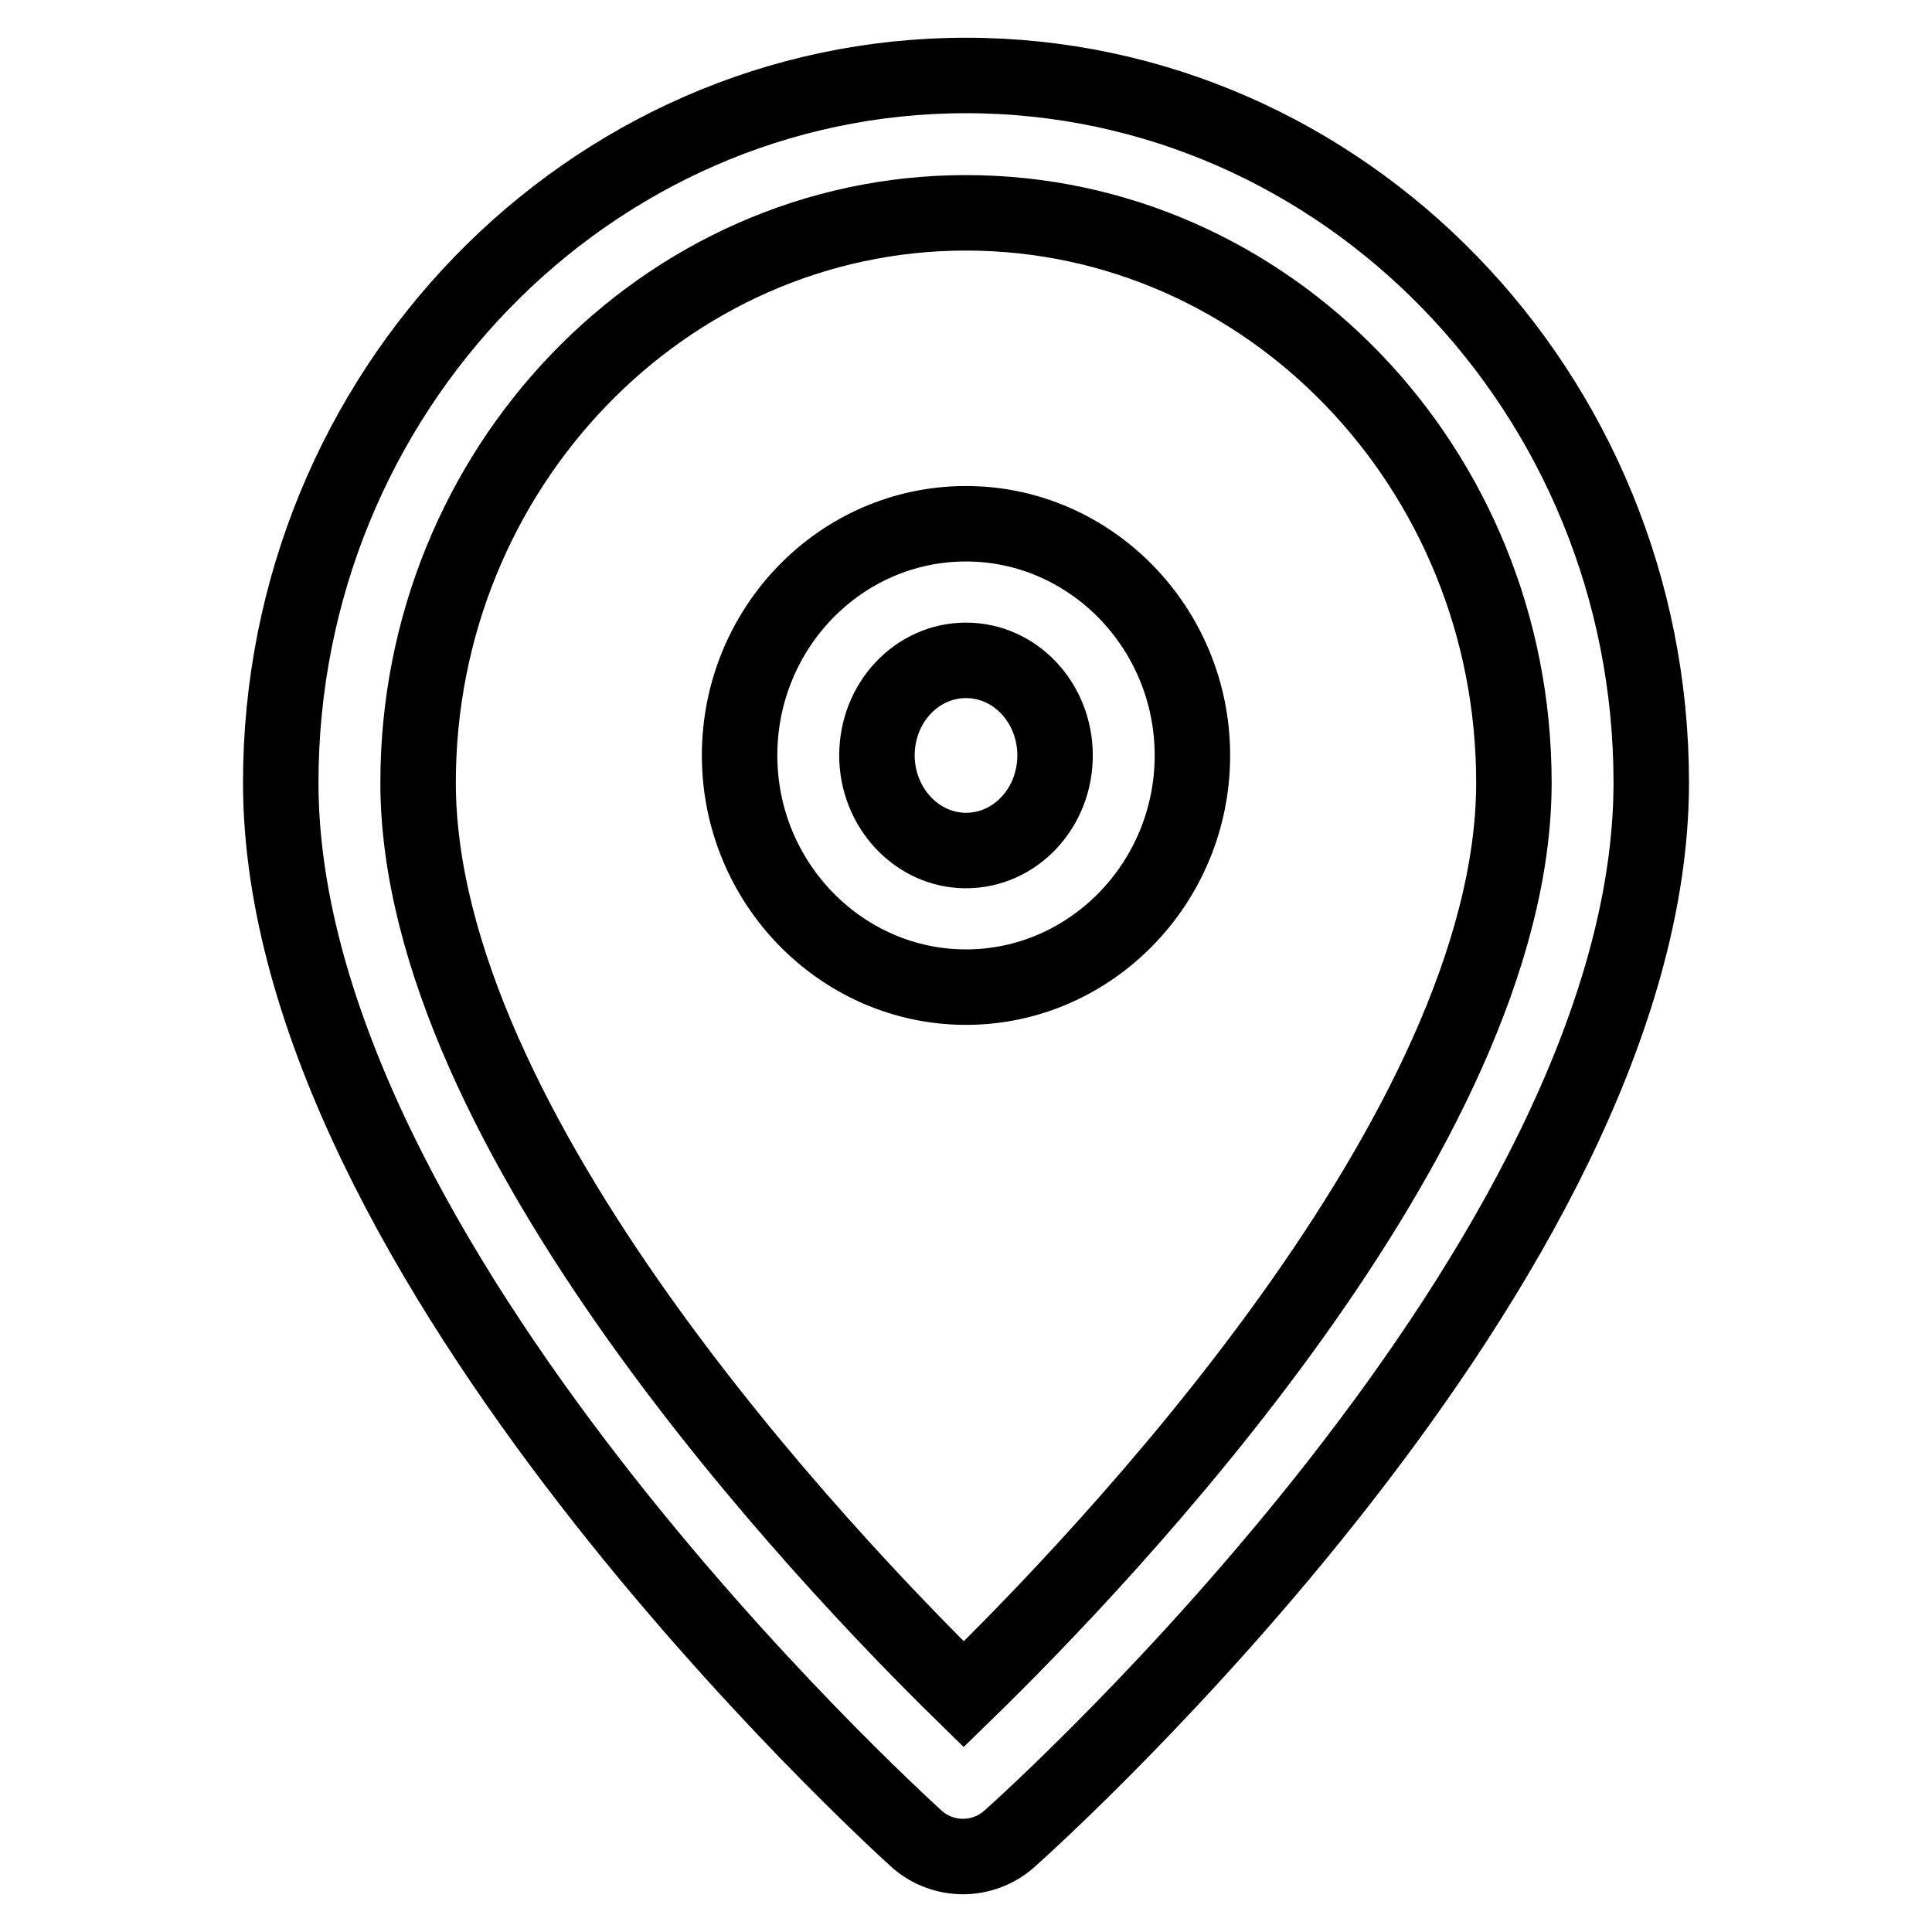
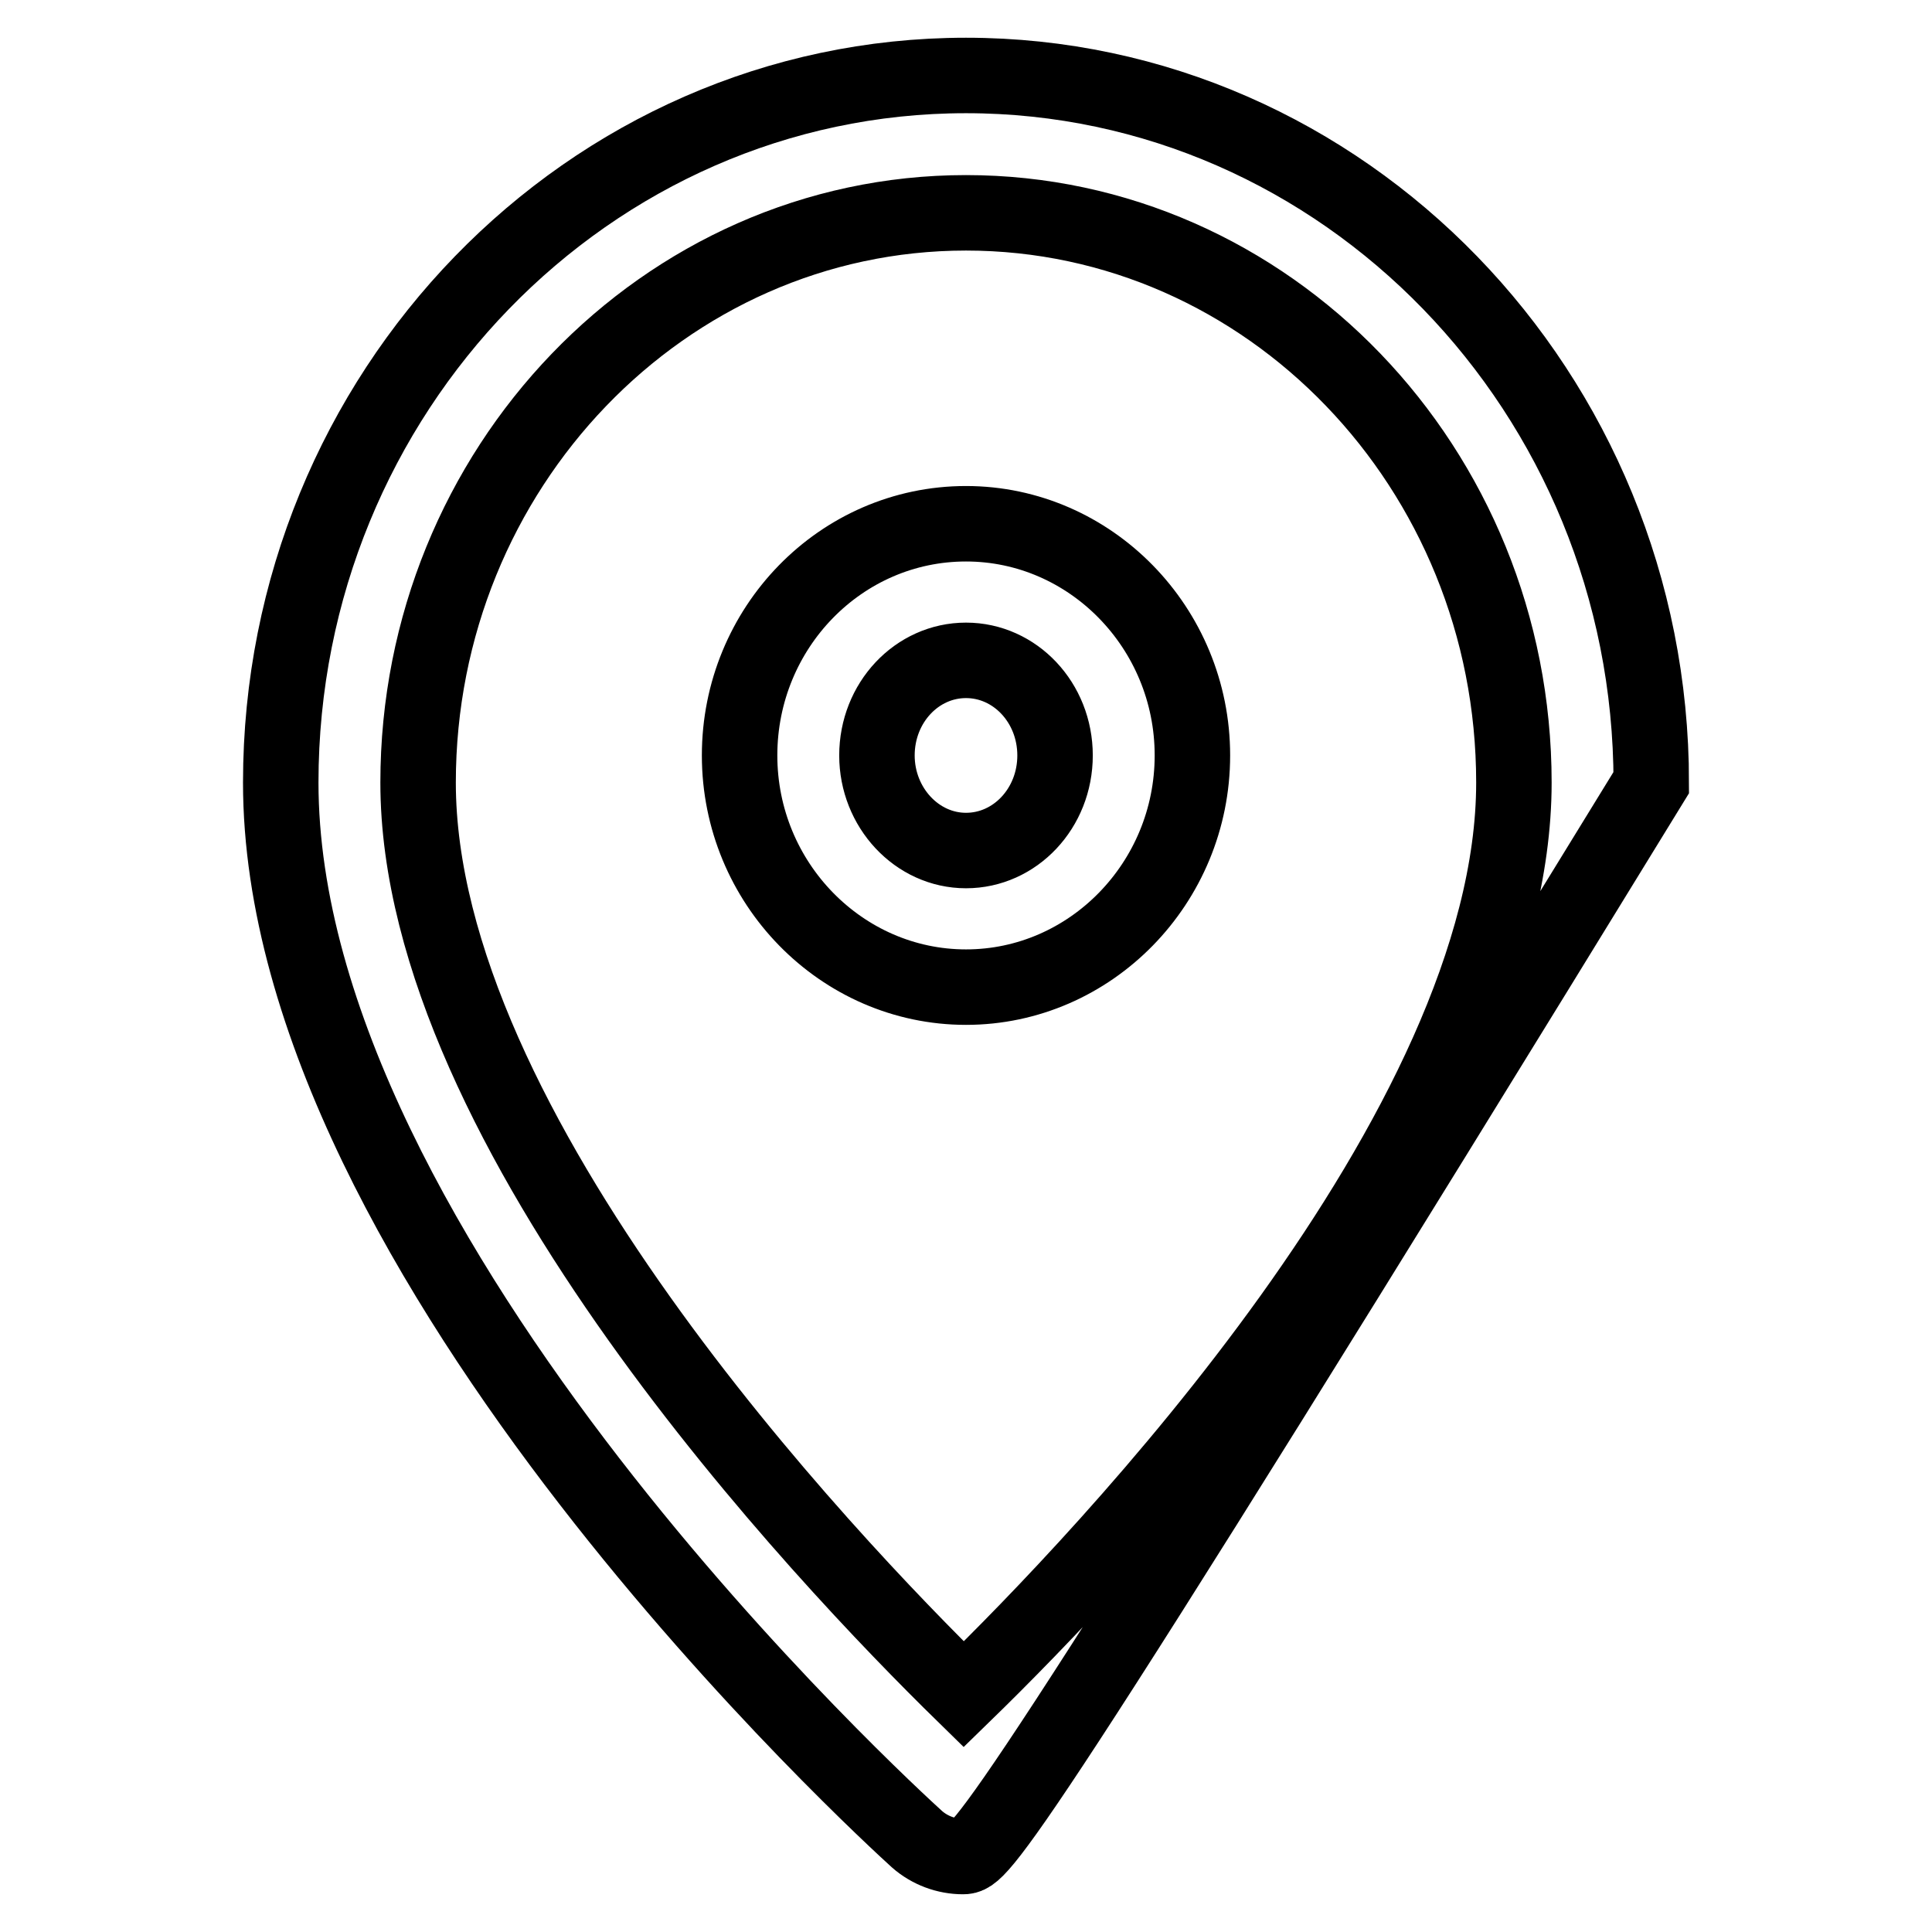
<svg xmlns="http://www.w3.org/2000/svg" version="1.1" x="0px" y="0px" viewBox="0 0 256 256" enable-background="new 0 0 256 256" xml:space="preserve">
  <g>
-     <path stroke-width="10" fill-opacity="0" stroke="#000000" d="M127.6,246c-2.2,0-4.4-0.8-6.1-2.3c-3.4-3.1-84.3-76.8-84.3-140C37.2,52,78,10,128,10 c50,0,90.8,42,90.8,93.7c0,63.3-81.6,136.9-85.1,140C132,245.2,129.8,246,127.6,246z M128,28.2c-40,0-72.6,33.9-72.6,75.5 c0,46.1,53.9,102.8,72.3,120.8c18.5-18,72.9-74.8,72.9-120.8C200.6,62,168,28.2,128,28.2z M128,130.8c-16.5,0-30-13.8-30-30.7 c0-16.9,13.4-30.7,30-30.7c16.5,0,30,13.8,30,30.7C158,117,144.5,130.8,128,130.8z M128,87.5c-6.5,0-11.8,5.6-11.8,12.6 c0,6.9,5.3,12.6,11.8,12.6c6.5,0,11.8-5.6,11.8-12.6C139.8,93.1,134.5,87.5,128,87.5z" />
+     <path stroke-width="10" fill-opacity="0" stroke="#000000" d="M127.6,246c-2.2,0-4.4-0.8-6.1-2.3c-3.4-3.1-84.3-76.8-84.3-140C37.2,52,78,10,128,10 c50,0,90.8,42,90.8,93.7C132,245.2,129.8,246,127.6,246z M128,28.2c-40,0-72.6,33.9-72.6,75.5 c0,46.1,53.9,102.8,72.3,120.8c18.5-18,72.9-74.8,72.9-120.8C200.6,62,168,28.2,128,28.2z M128,130.8c-16.5,0-30-13.8-30-30.7 c0-16.9,13.4-30.7,30-30.7c16.5,0,30,13.8,30,30.7C158,117,144.5,130.8,128,130.8z M128,87.5c-6.5,0-11.8,5.6-11.8,12.6 c0,6.9,5.3,12.6,11.8,12.6c6.5,0,11.8-5.6,11.8-12.6C139.8,93.1,134.5,87.5,128,87.5z" />
  </g>
</svg>